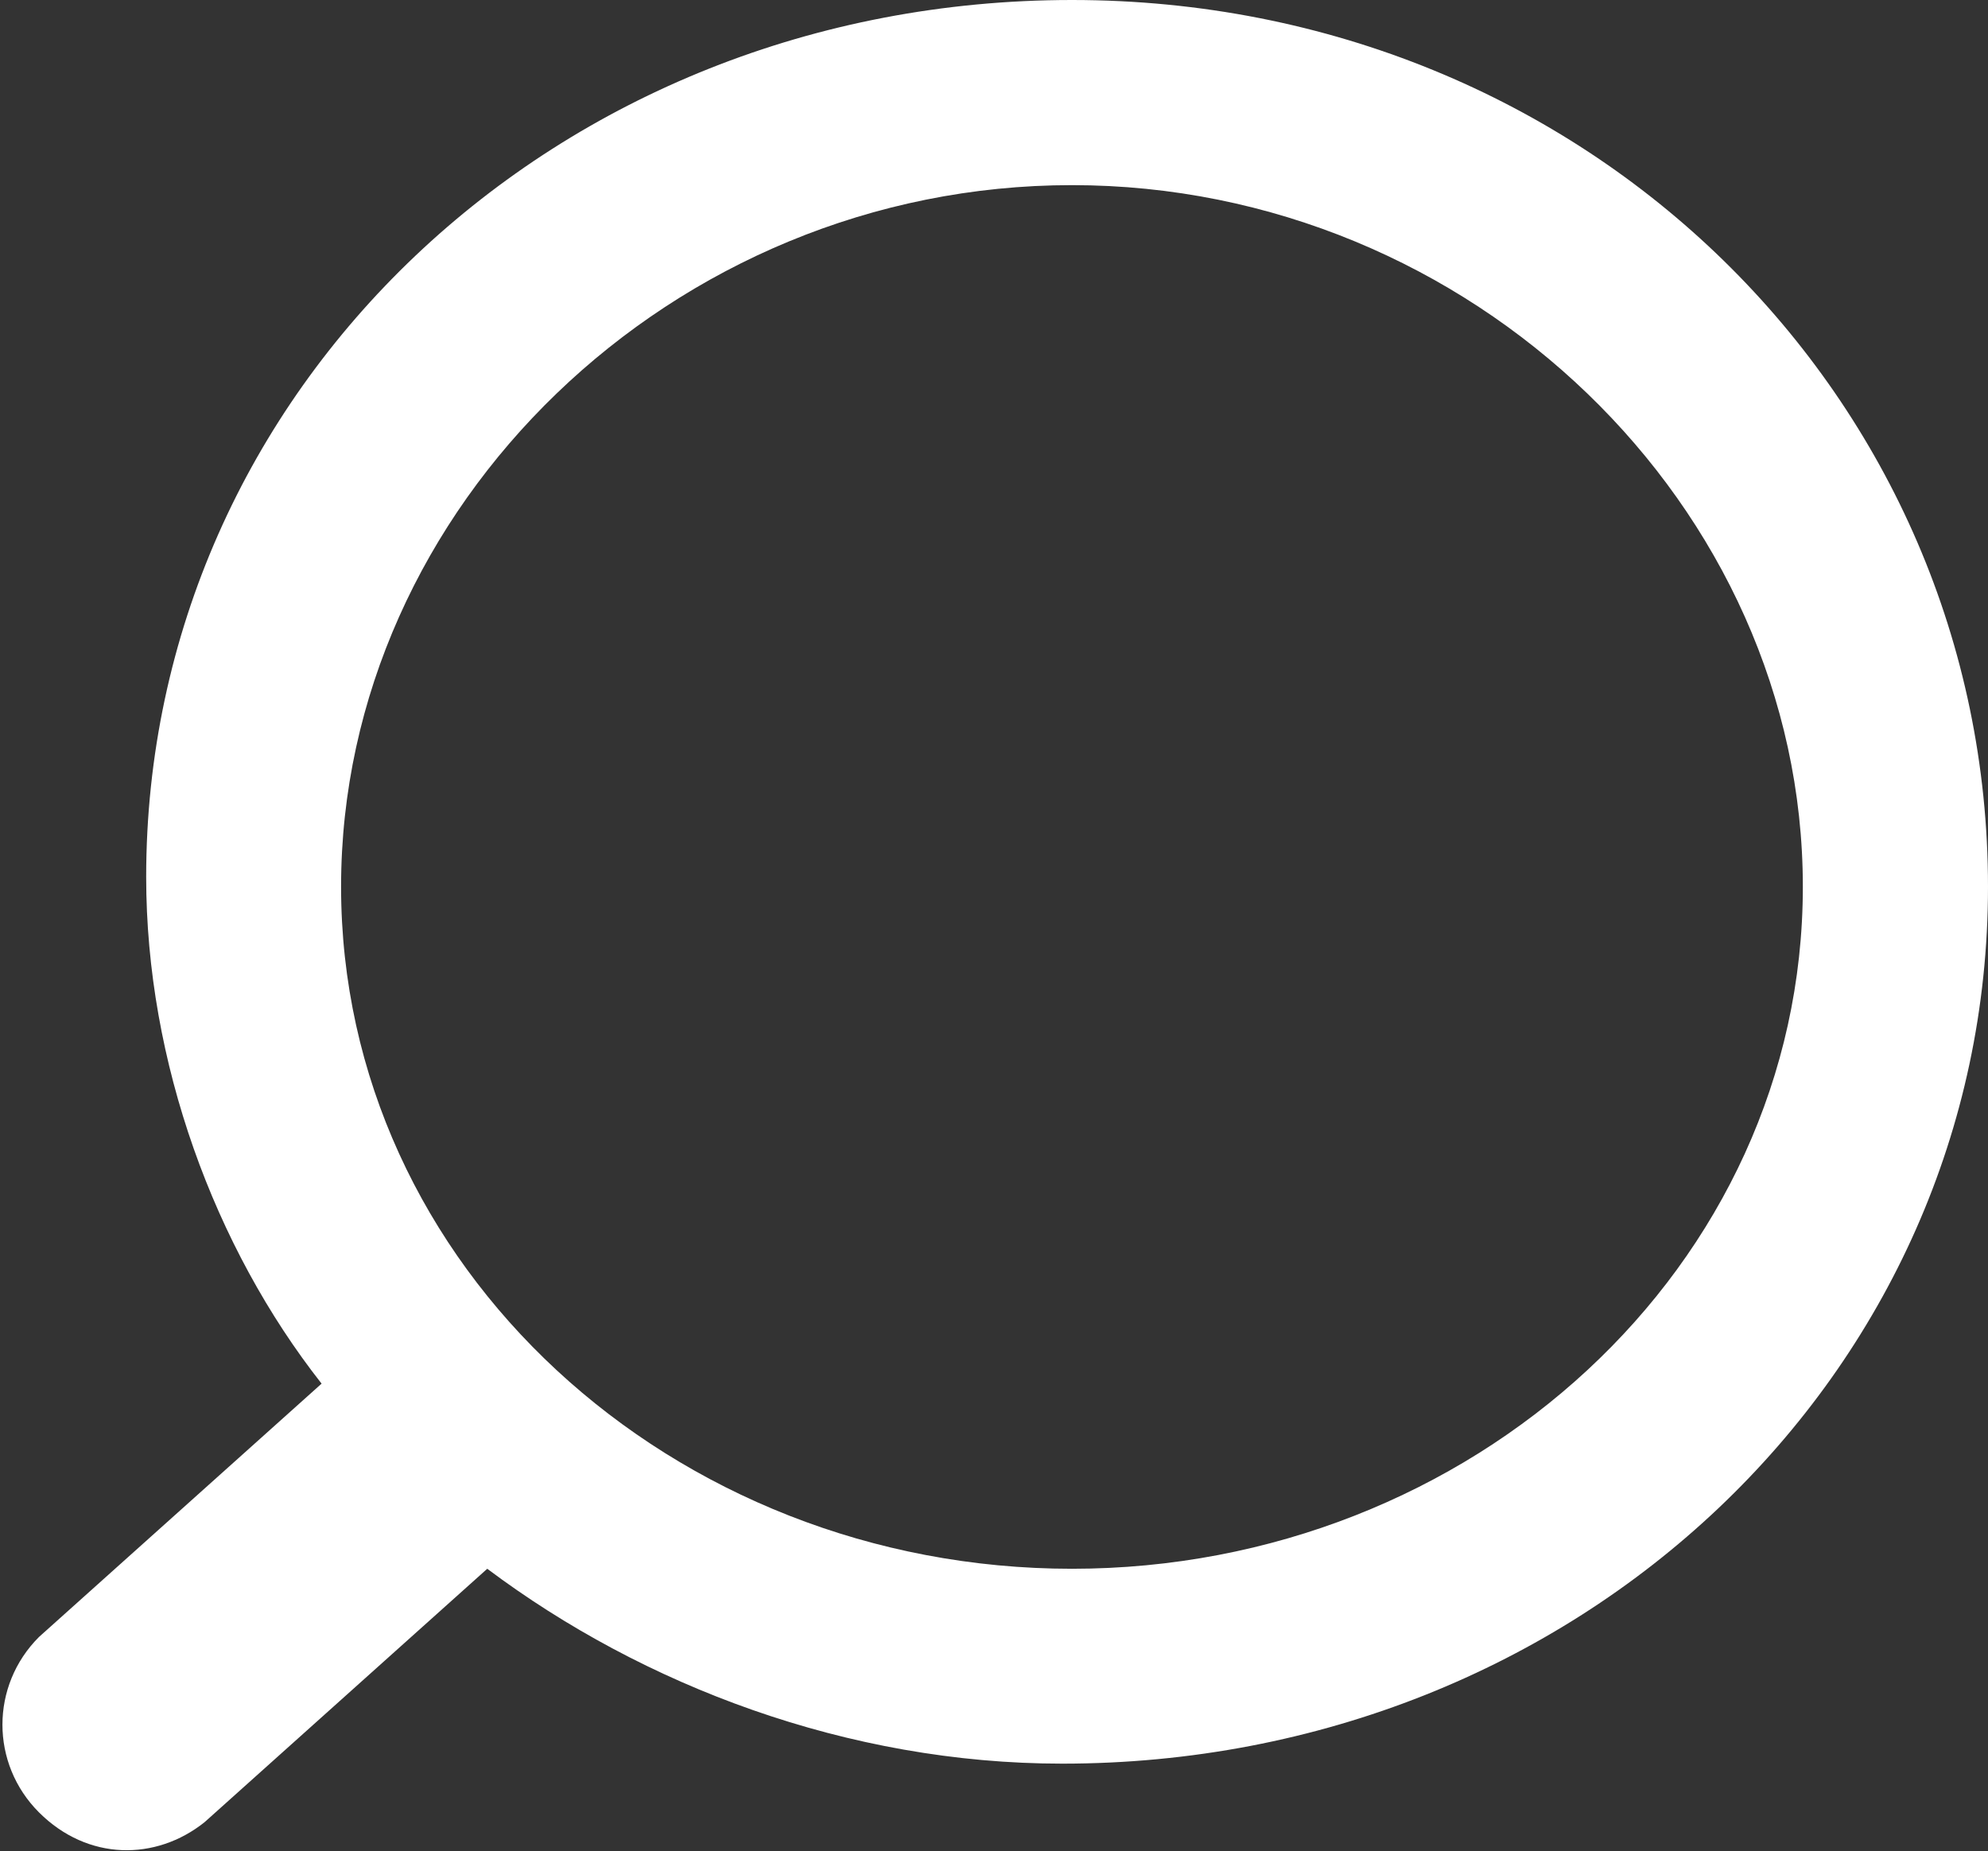
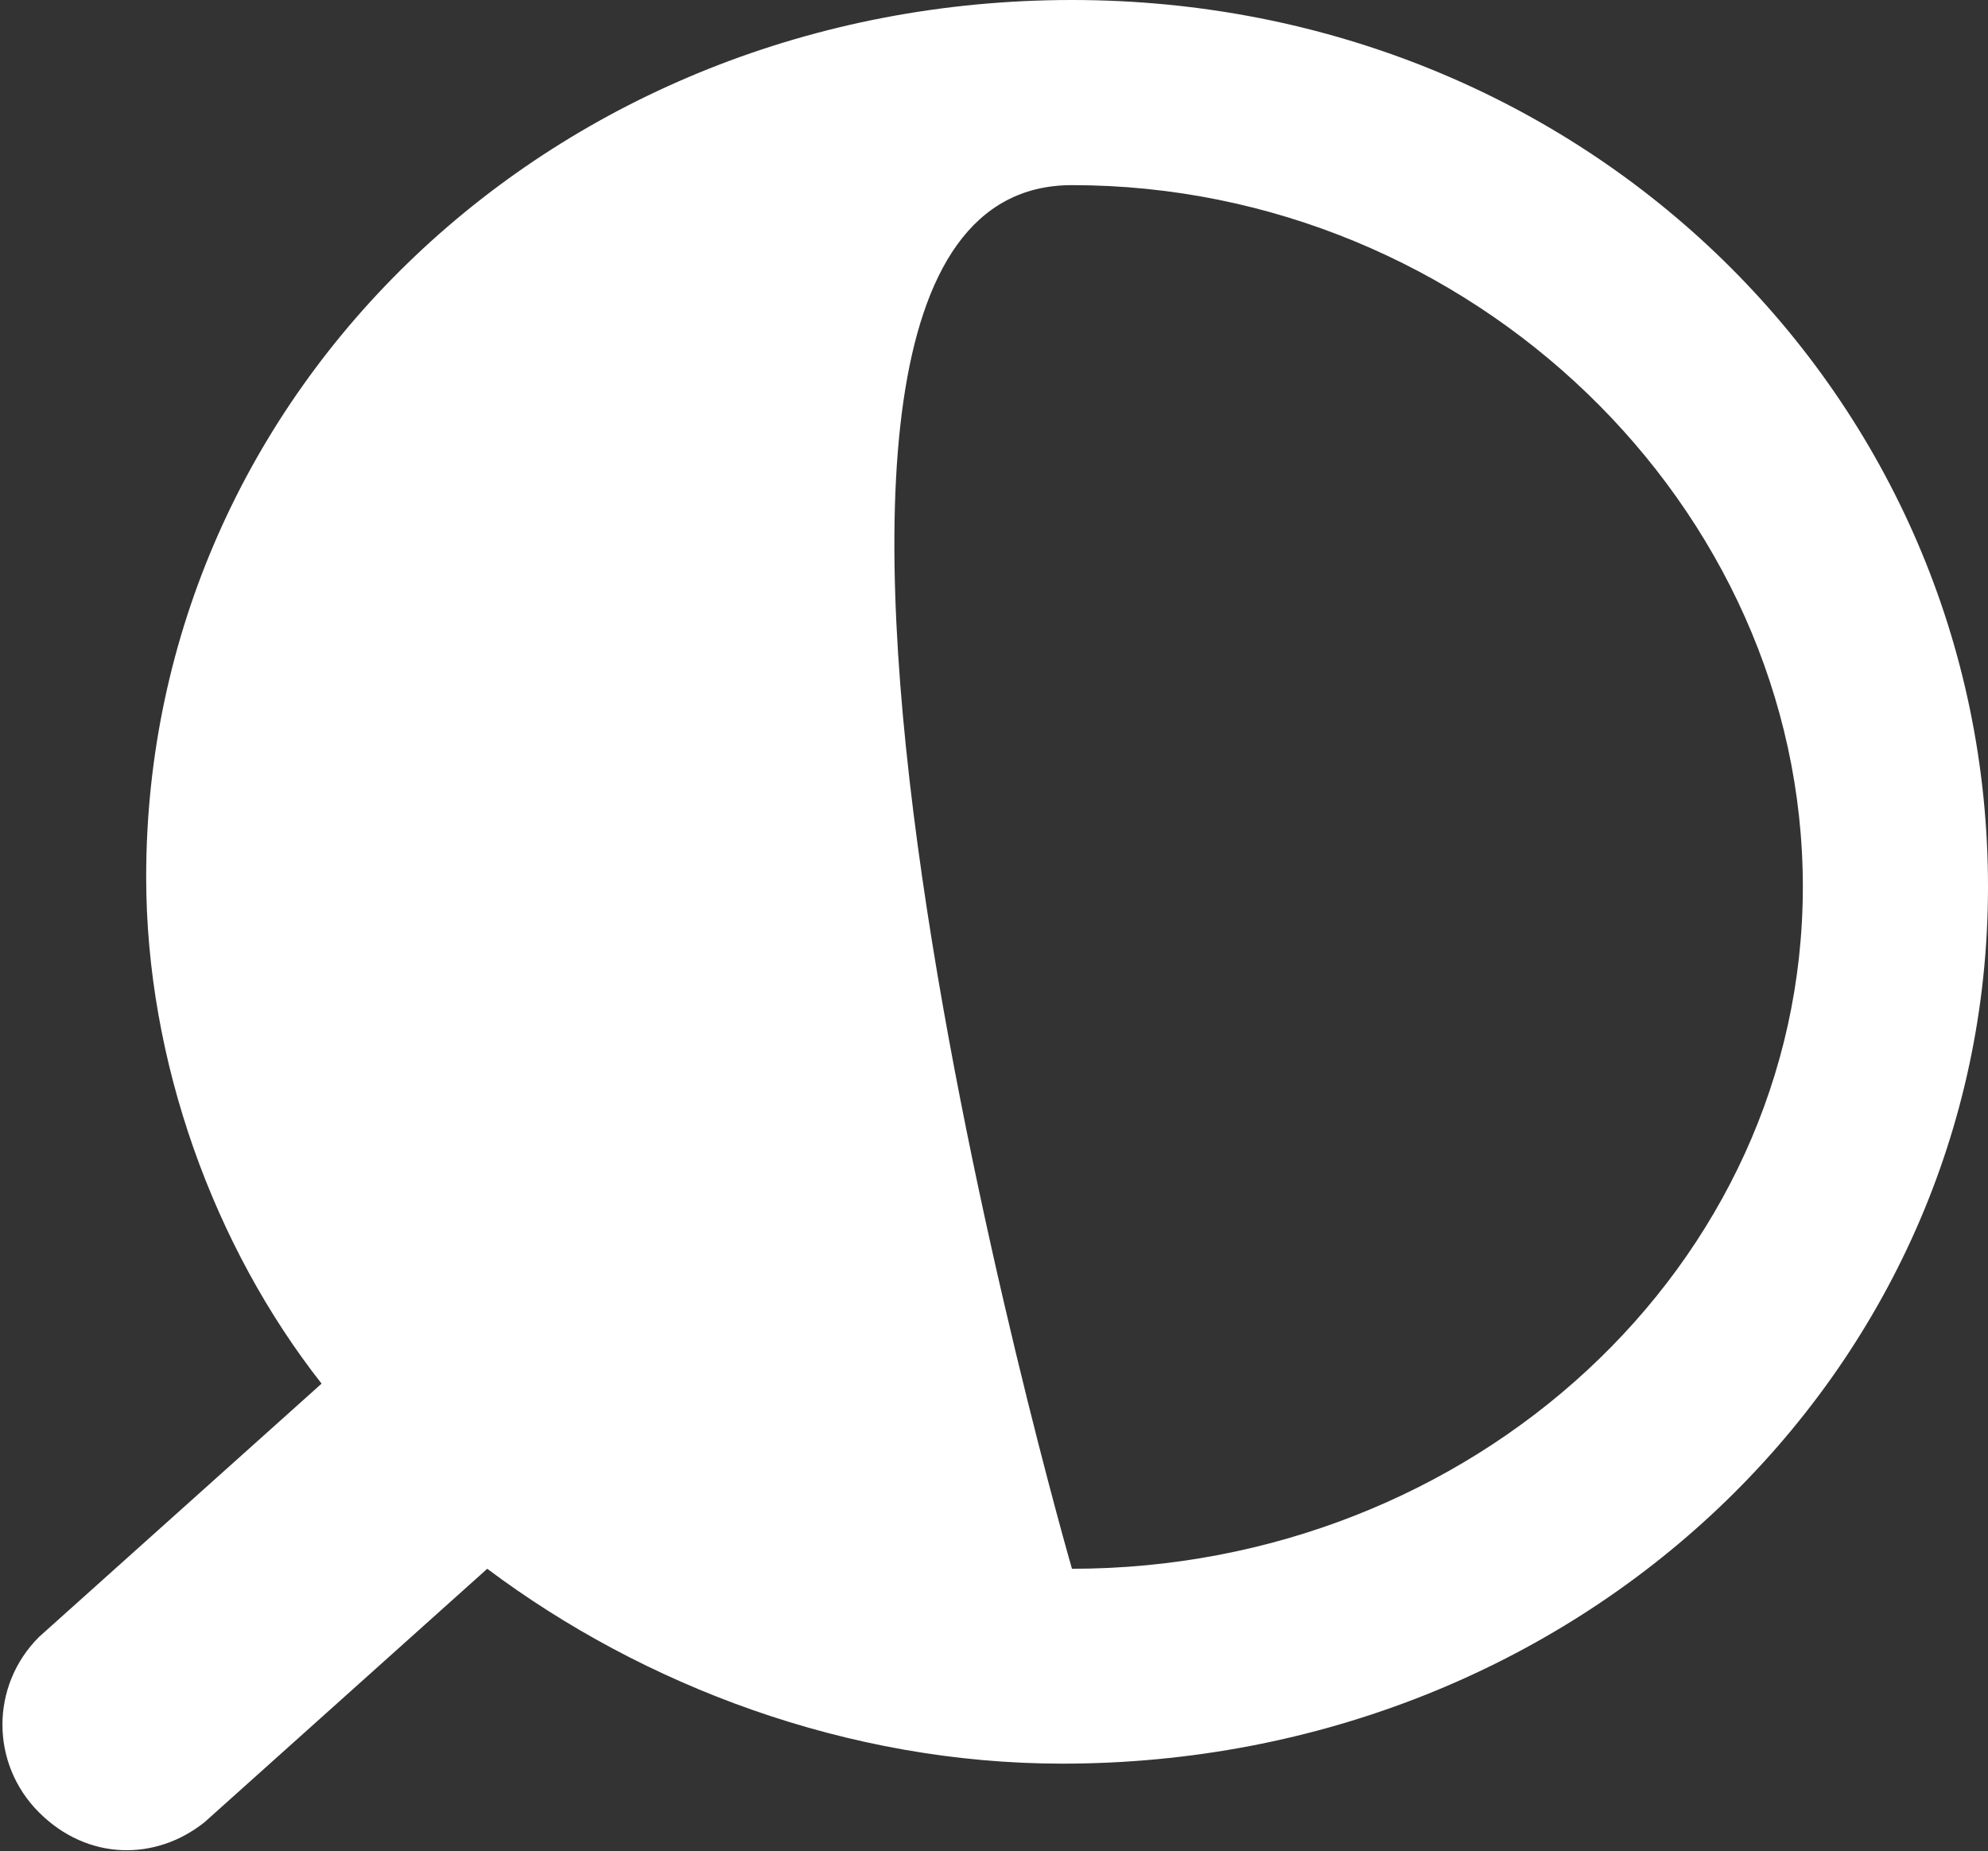
<svg xmlns="http://www.w3.org/2000/svg" version="1.1" id="Layer_1" x="0px" y="0px" viewBox="0 0 20.4 19" style="enable-background:new 0 0 20.4 19;" xml:space="preserve">
  <rect x="0" y="0" width="20.4" height="19" fill="#333333" stroke="none" />
  <style type="text/css">
	.st0{fill:#FFFFFF;}
</style>
  <g>
-     <path class="st0" d="M11,0C5.7,0,1.5,4,1.5,9c0,1.9,0.7,3.8,1.8,5.2l-2.9,2.6c-0.5,0.5-0.5,1.3,0,1.8c0.5,0.5,1.2,0.5,1.7,0.1   L5,16.1c1.6,1.2,3.7,2,5.9,2c5.3,0,9.5-4,9.5-9S16.3,0,11,0L11,0z M11,16.1c-4.1,0-7.5-3.1-7.5-7S6.9,1.9,11,1.9s7.5,3.3,7.5,7.2   S15.1,16.1,11,16.1L11,16.1z" />
+     <path class="st0" d="M11,0C5.7,0,1.5,4,1.5,9c0,1.9,0.7,3.8,1.8,5.2l-2.9,2.6c-0.5,0.5-0.5,1.3,0,1.8c0.5,0.5,1.2,0.5,1.7,0.1   L5,16.1c1.6,1.2,3.7,2,5.9,2c5.3,0,9.5-4,9.5-9S16.3,0,11,0L11,0z M11,16.1S6.9,1.9,11,1.9s7.5,3.3,7.5,7.2   S15.1,16.1,11,16.1L11,16.1z" />
  </g>
</svg>